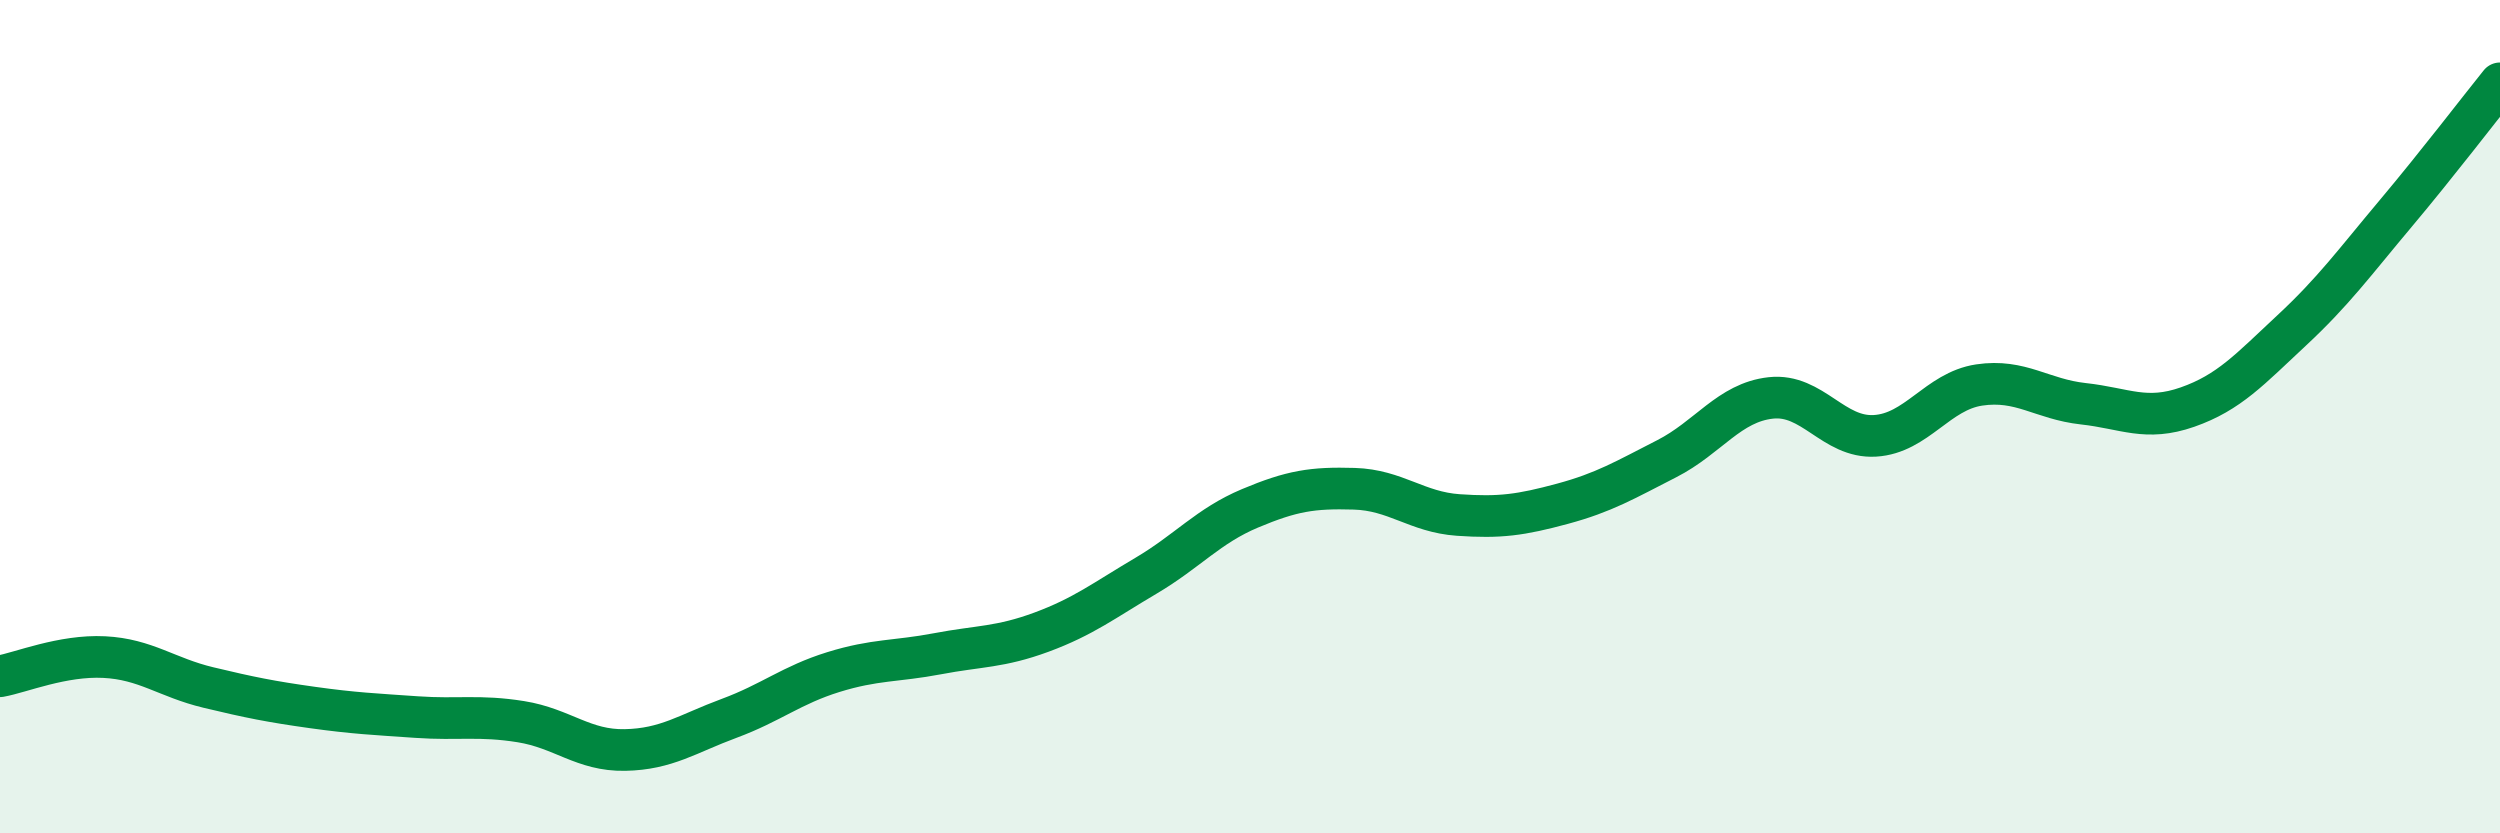
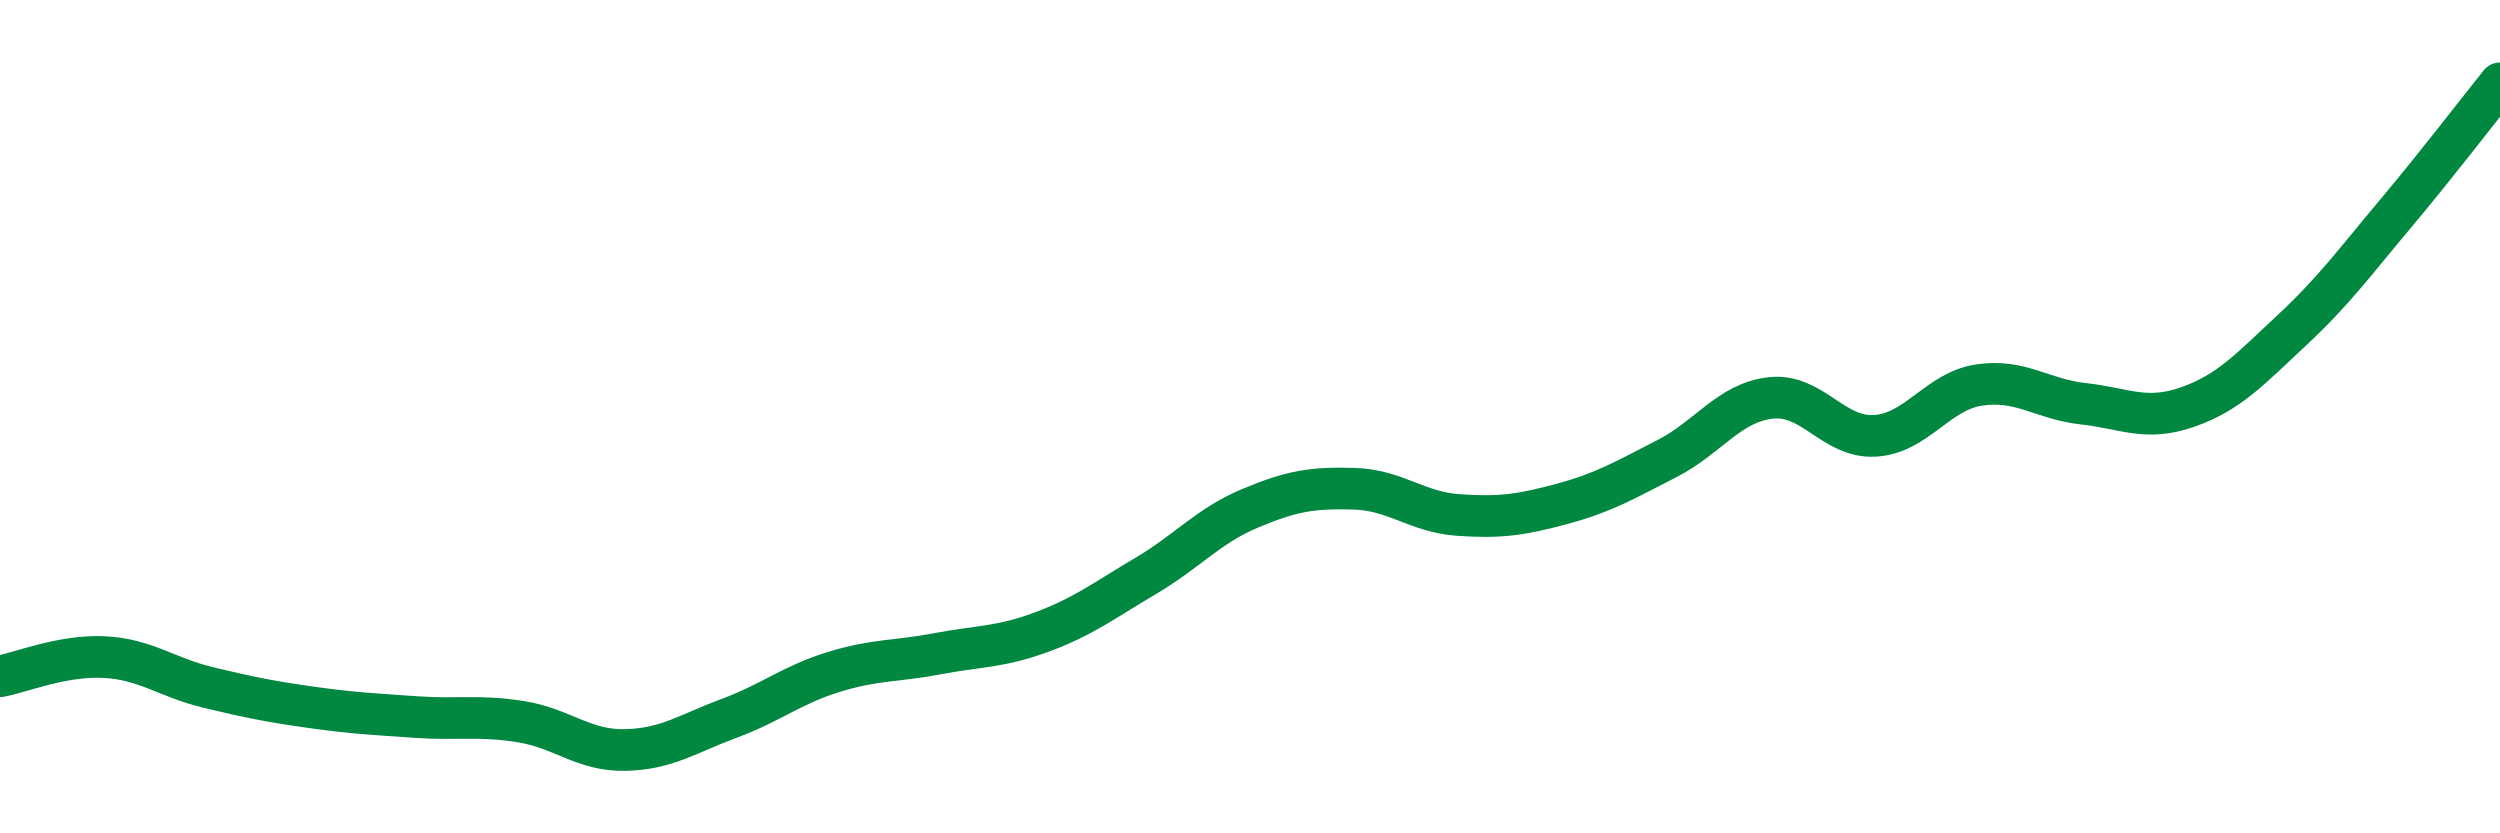
<svg xmlns="http://www.w3.org/2000/svg" width="60" height="20" viewBox="0 0 60 20">
-   <path d="M 0,16.23 C 0.5,16.14 1.5,15.72 2.5,15.77 C 3.5,15.82 4,16.26 5,16.5 C 6,16.74 6.5,16.84 7.5,16.98 C 8.5,17.12 9,17.14 10,17.21 C 11,17.28 11.5,17.16 12.5,17.32 C 13.5,17.48 14,18.02 15,18 C 16,17.98 16.5,17.61 17.5,17.24 C 18.5,16.87 19,16.44 20,16.13 C 21,15.82 21.5,15.88 22.5,15.69 C 23.5,15.5 24,15.54 25,15.17 C 26,14.8 26.5,14.41 27.5,13.82 C 28.5,13.23 29,12.62 30,12.2 C 31,11.78 31.5,11.7 32.5,11.73 C 33.5,11.76 34,12.29 35,12.36 C 36,12.43 36.5,12.36 37.5,12.09 C 38.5,11.82 39,11.52 40,11.01 C 41,10.5 41.5,9.66 42.5,9.55 C 43.5,9.44 44,10.52 45,10.46 C 46,10.4 46.5,9.39 47.5,9.24 C 48.5,9.09 49,9.58 50,9.69 C 51,9.8 51.5,10.12 52.5,9.77 C 53.5,9.42 54,8.86 55,7.93 C 56,7 56.5,6.31 57.5,5.12 C 58.5,3.93 59.5,2.62 60,2L60 20L0 20Z" fill="#008740" opacity="0.1" stroke-linecap="round" stroke-linejoin="round" />
  <path d="M 0,16.23 C 0.5,16.14 1.5,15.72 2.5,15.77 C 3.5,15.82 4,16.26 5,16.5 C 6,16.74 6.5,16.84 7.5,16.98 C 8.5,17.12 9,17.14 10,17.21 C 11,17.28 11.5,17.16 12.5,17.32 C 13.5,17.48 14,18.02 15,18 C 16,17.98 16.5,17.61 17.5,17.24 C 18.5,16.87 19,16.44 20,16.13 C 21,15.82 21.5,15.88 22.5,15.69 C 23.5,15.5 24,15.54 25,15.17 C 26,14.8 26.5,14.41 27.5,13.82 C 28.5,13.23 29,12.62 30,12.2 C 31,11.78 31.5,11.7 32.5,11.73 C 33.5,11.76 34,12.29 35,12.36 C 36,12.43 36.5,12.36 37.5,12.09 C 38.5,11.82 39,11.52 40,11.01 C 41,10.5 41.5,9.66 42.5,9.55 C 43.5,9.44 44,10.52 45,10.46 C 46,10.4 46.5,9.39 47.5,9.24 C 48.5,9.09 49,9.58 50,9.69 C 51,9.8 51.5,10.12 52.5,9.77 C 53.5,9.42 54,8.86 55,7.93 C 56,7 56.5,6.31 57.5,5.12 C 58.5,3.93 59.5,2.62 60,2" stroke="#008740" stroke-width="1" fill="none" stroke-linecap="round" stroke-linejoin="round" />
</svg>